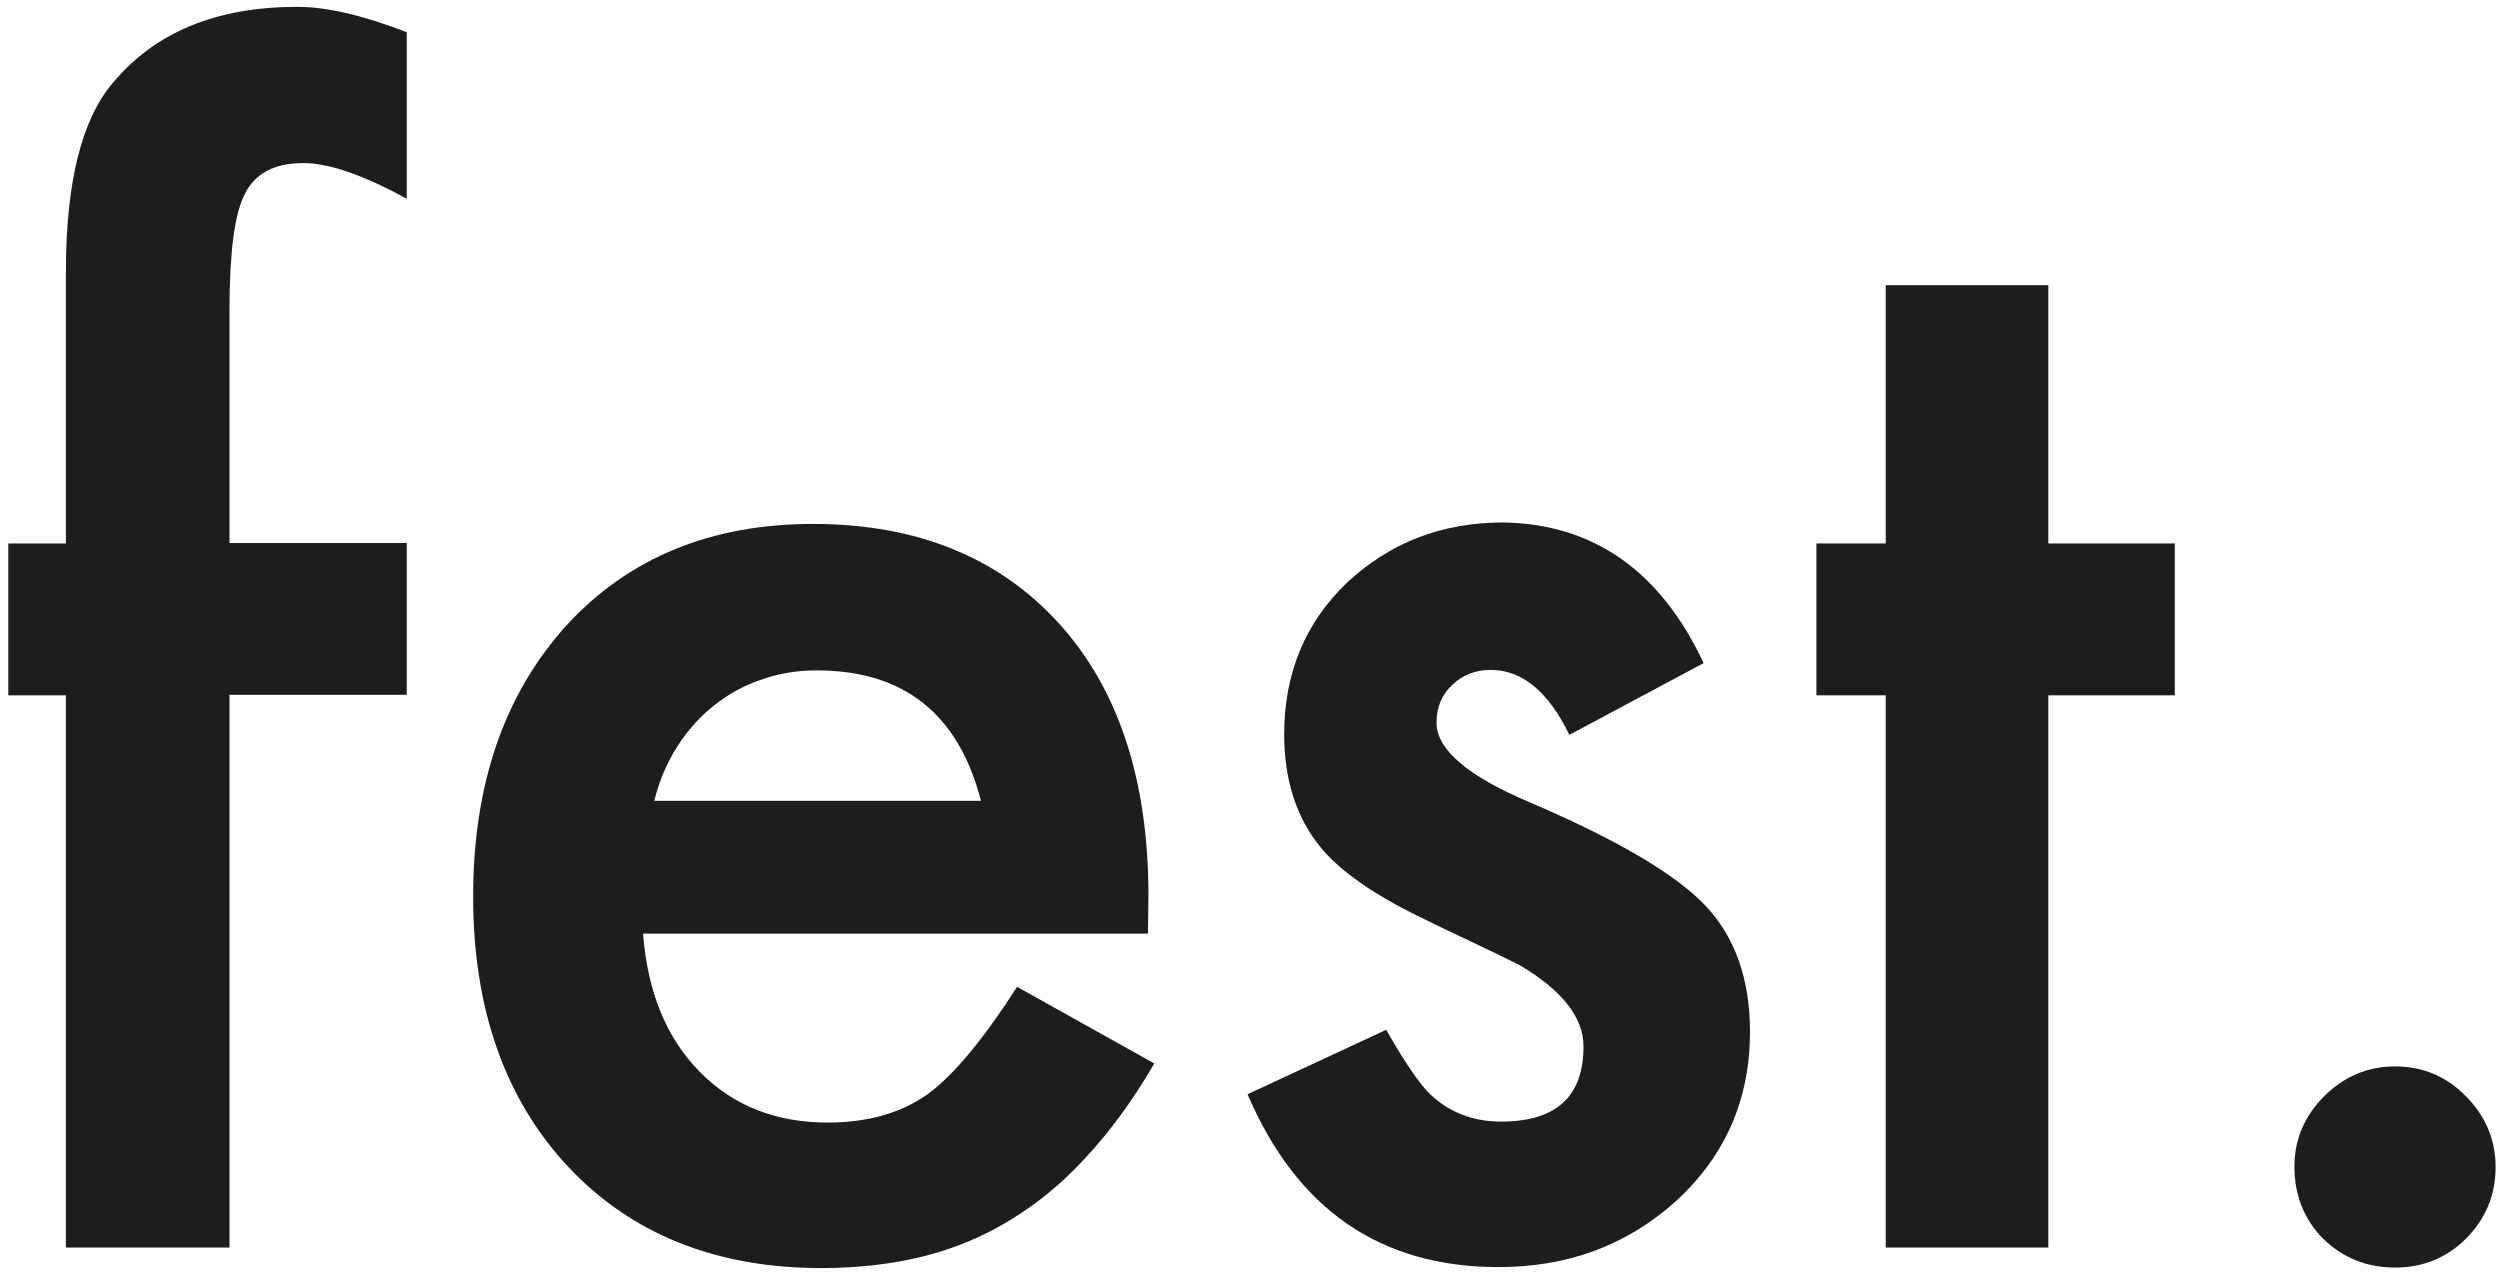
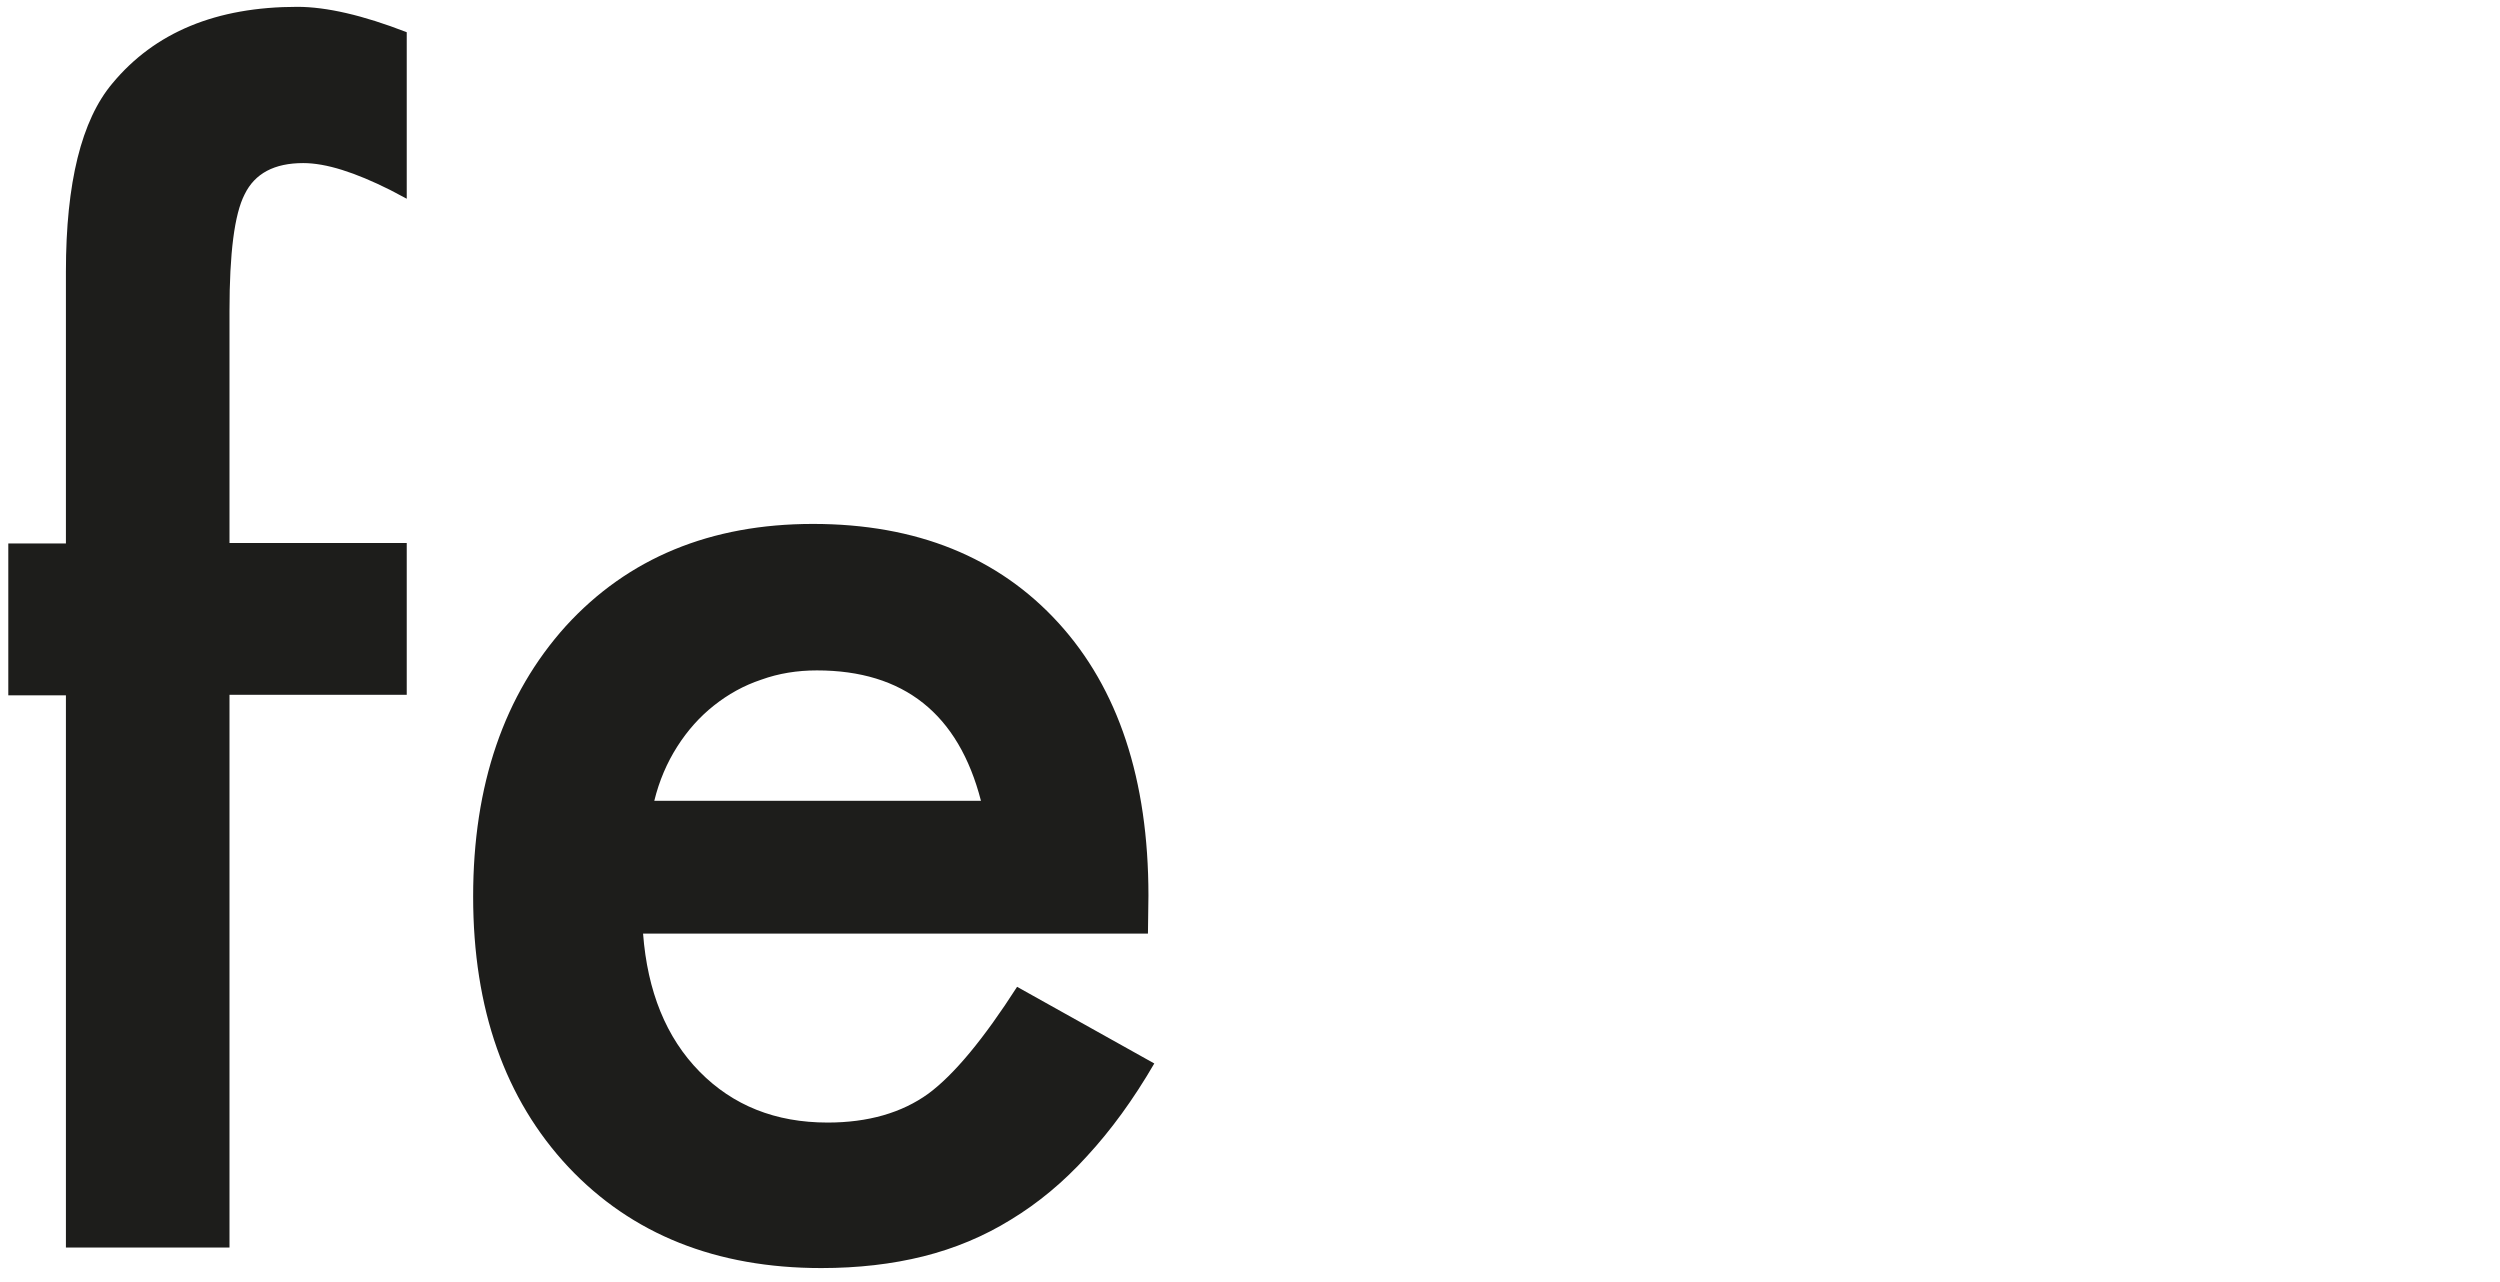
<svg xmlns="http://www.w3.org/2000/svg" version="1.1" id="Ebene_1" x="0px" y="0px" width="512px" height="262.6px" viewBox="0 0 512 262.6" style="enable-background:new 0 0 512 262.6;" xml:space="preserve">
  <style type="text/css">
	.st0{fill:#1D1D1B;}
</style>
  <g>
    <path class="st0" d="M47,142.4v113.1H13.5V142.4H1.7v-31.1h11.8V55.6c0-18.2,3.2-31,9.5-38.5C31.7,6.6,44.3,1.4,60.9,1.4   c5.9,0,13.4,1.7,22.4,5.2v34.1l-3.4-1.8c-7.2-3.6-13.1-5.5-17.8-5.5c-5.9,0-9.9,2.1-12,6.4C48,43.9,47,51.9,47,63.7v47.5h36.3v31.1   H47z" />
    <path class="st0" d="M235.1,191.2H131.7c0.9,11.8,4.7,21.3,11.6,28.3c6.8,6.9,15.5,10.4,26.2,10.4c8.3,0,15.2-2,20.6-5.9   c5.3-3.9,11.4-11.3,18.2-21.9l28.1,15.7c-4.3,7.4-8.9,13.7-13.8,19c-4.8,5.3-10,9.6-15.6,13c-5.5,3.4-11.5,5.9-17.9,7.5   c-6.4,1.6-13.4,2.4-20.9,2.4c-21.5,0-38.8-6.9-51.8-20.7c-13-13.9-19.5-32.4-19.5-55.4c0-22.8,6.3-41.3,19-55.4   c12.7-13.9,29.6-20.9,50.6-20.9c21.2,0,38,6.8,50.3,20.3c12.2,13.4,18.4,32,18.4,55.8L235.1,191.2z M200.9,164   c-4.6-17.8-15.8-26.7-33.6-26.7c-4,0-7.8,0.6-11.4,1.9c-3.6,1.2-6.8,3-9.7,5.3c-2.9,2.3-5.4,5.1-7.5,8.4c-2.1,3.3-3.7,7-4.7,11.1   H200.9z" />
  </g>
  <g>
-     <path class="st0" d="M348.9,135.8l-27.5,14.7c-4.3-8.9-9.7-13.3-16.1-13.3c-3.1,0-5.7,1-7.8,3c-2.2,2-3.3,4.6-3.3,7.8   c0,5.5,6.4,11,19.3,16.4c17.7,7.6,29.6,14.6,35.7,21c6.1,6.4,9.2,15.1,9.2,25.9c0,13.9-5.1,25.6-15.4,34.9   c-10,8.9-22,13.3-36.1,13.3c-24.2,0-41.3-11.8-51.4-35.4l28.4-13.2c3.9,6.9,7,11.3,9,13.2c4,3.8,8.9,5.6,14.5,5.6   c11.3,0,16.9-5.1,16.9-15.4c0-5.9-4.3-11.4-13-16.6c-3.4-1.7-6.7-3.3-10.1-4.9c-3.4-1.6-6.8-3.2-10.2-4.9   c-9.7-4.7-16.5-9.5-20.4-14.2c-5-6-7.6-13.8-7.6-23.3c0-12.5,4.3-22.9,12.9-31.1c8.8-8.2,19.4-12.3,32-12.3   C326.2,107.3,340,116.8,348.9,135.8z" />
-     <path class="st0" d="M419.5,142.4v113.1h-33.3V142.4H372v-31.1h14.2V58.4h33.3v52.9h25.9v31.1H419.5z" />
-     <path class="st0" d="M469.9,238.9c0-5.5,2-10.3,6.1-14.4c4-4,8.9-6.1,14.5-6.1c5.6,0,10.5,2,14.5,6.1c4,4,6.1,8.9,6.1,14.5   c0,5.7-2,10.6-6.1,14.7c-3.9,3.9-8.8,5.9-14.5,5.9c-5.8,0-10.7-2-14.7-5.9C471.9,249.8,469.9,244.8,469.9,238.9z" />
-   </g>
+     </g>
</svg>